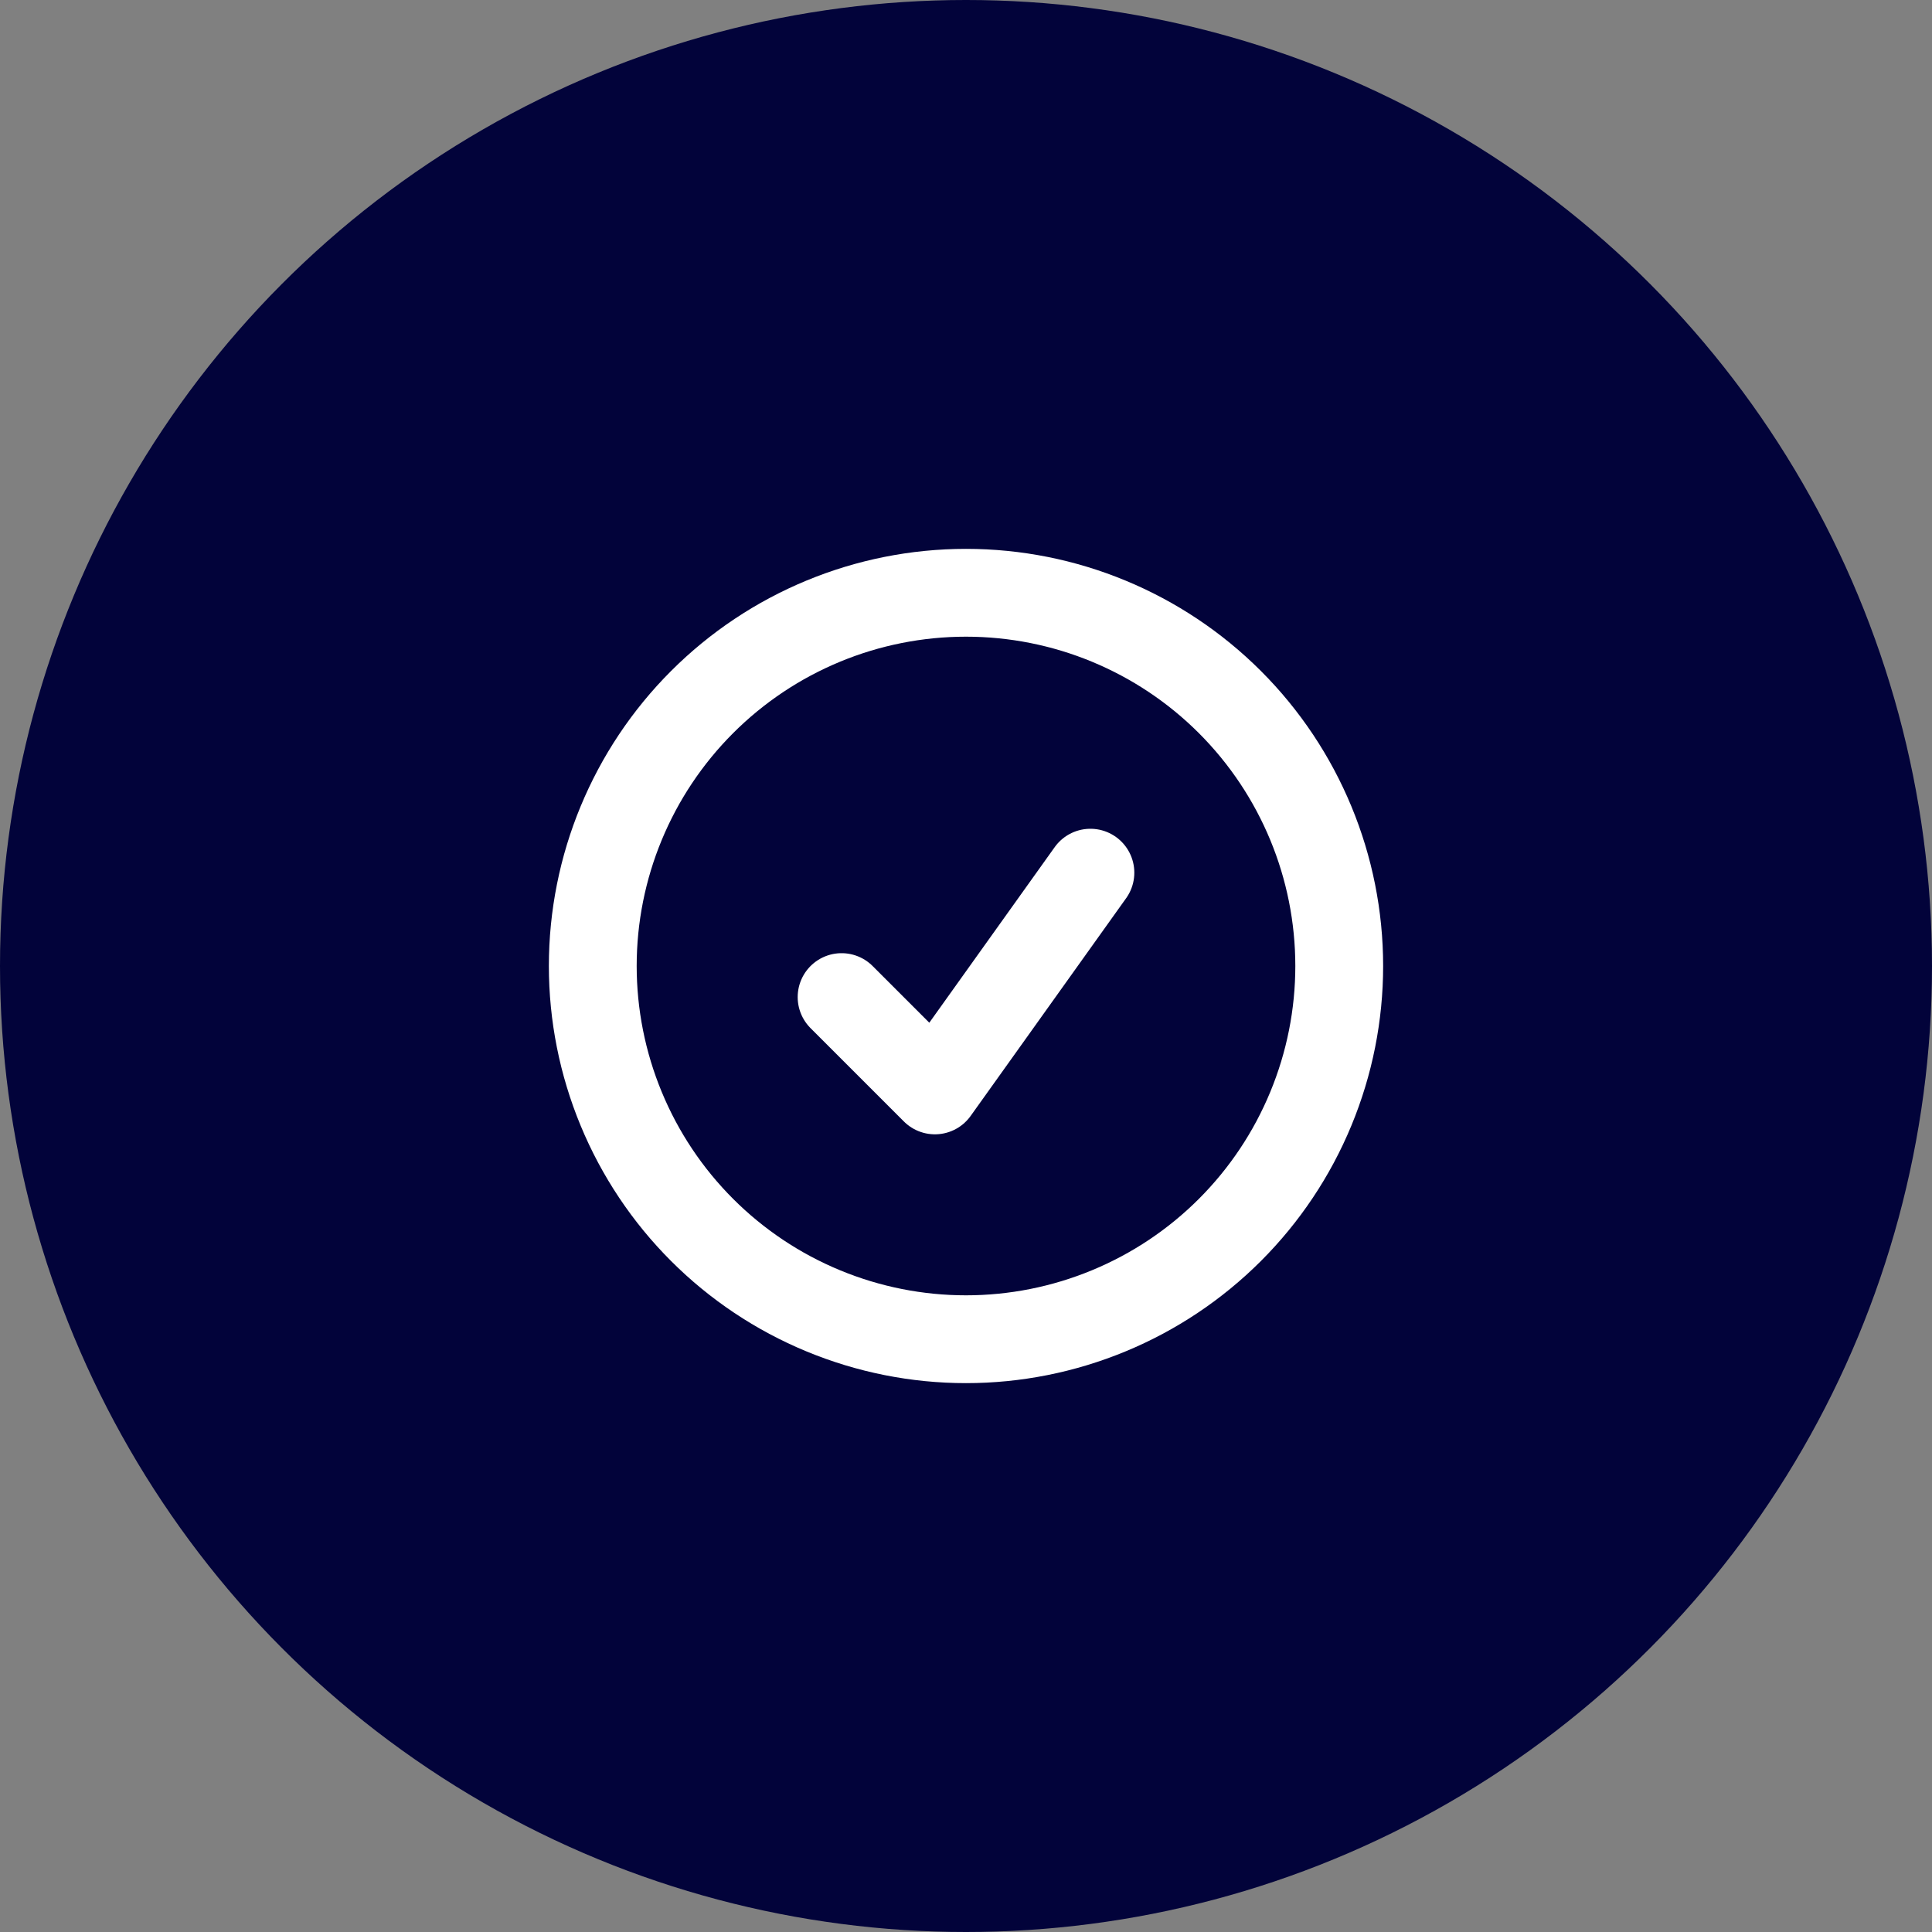
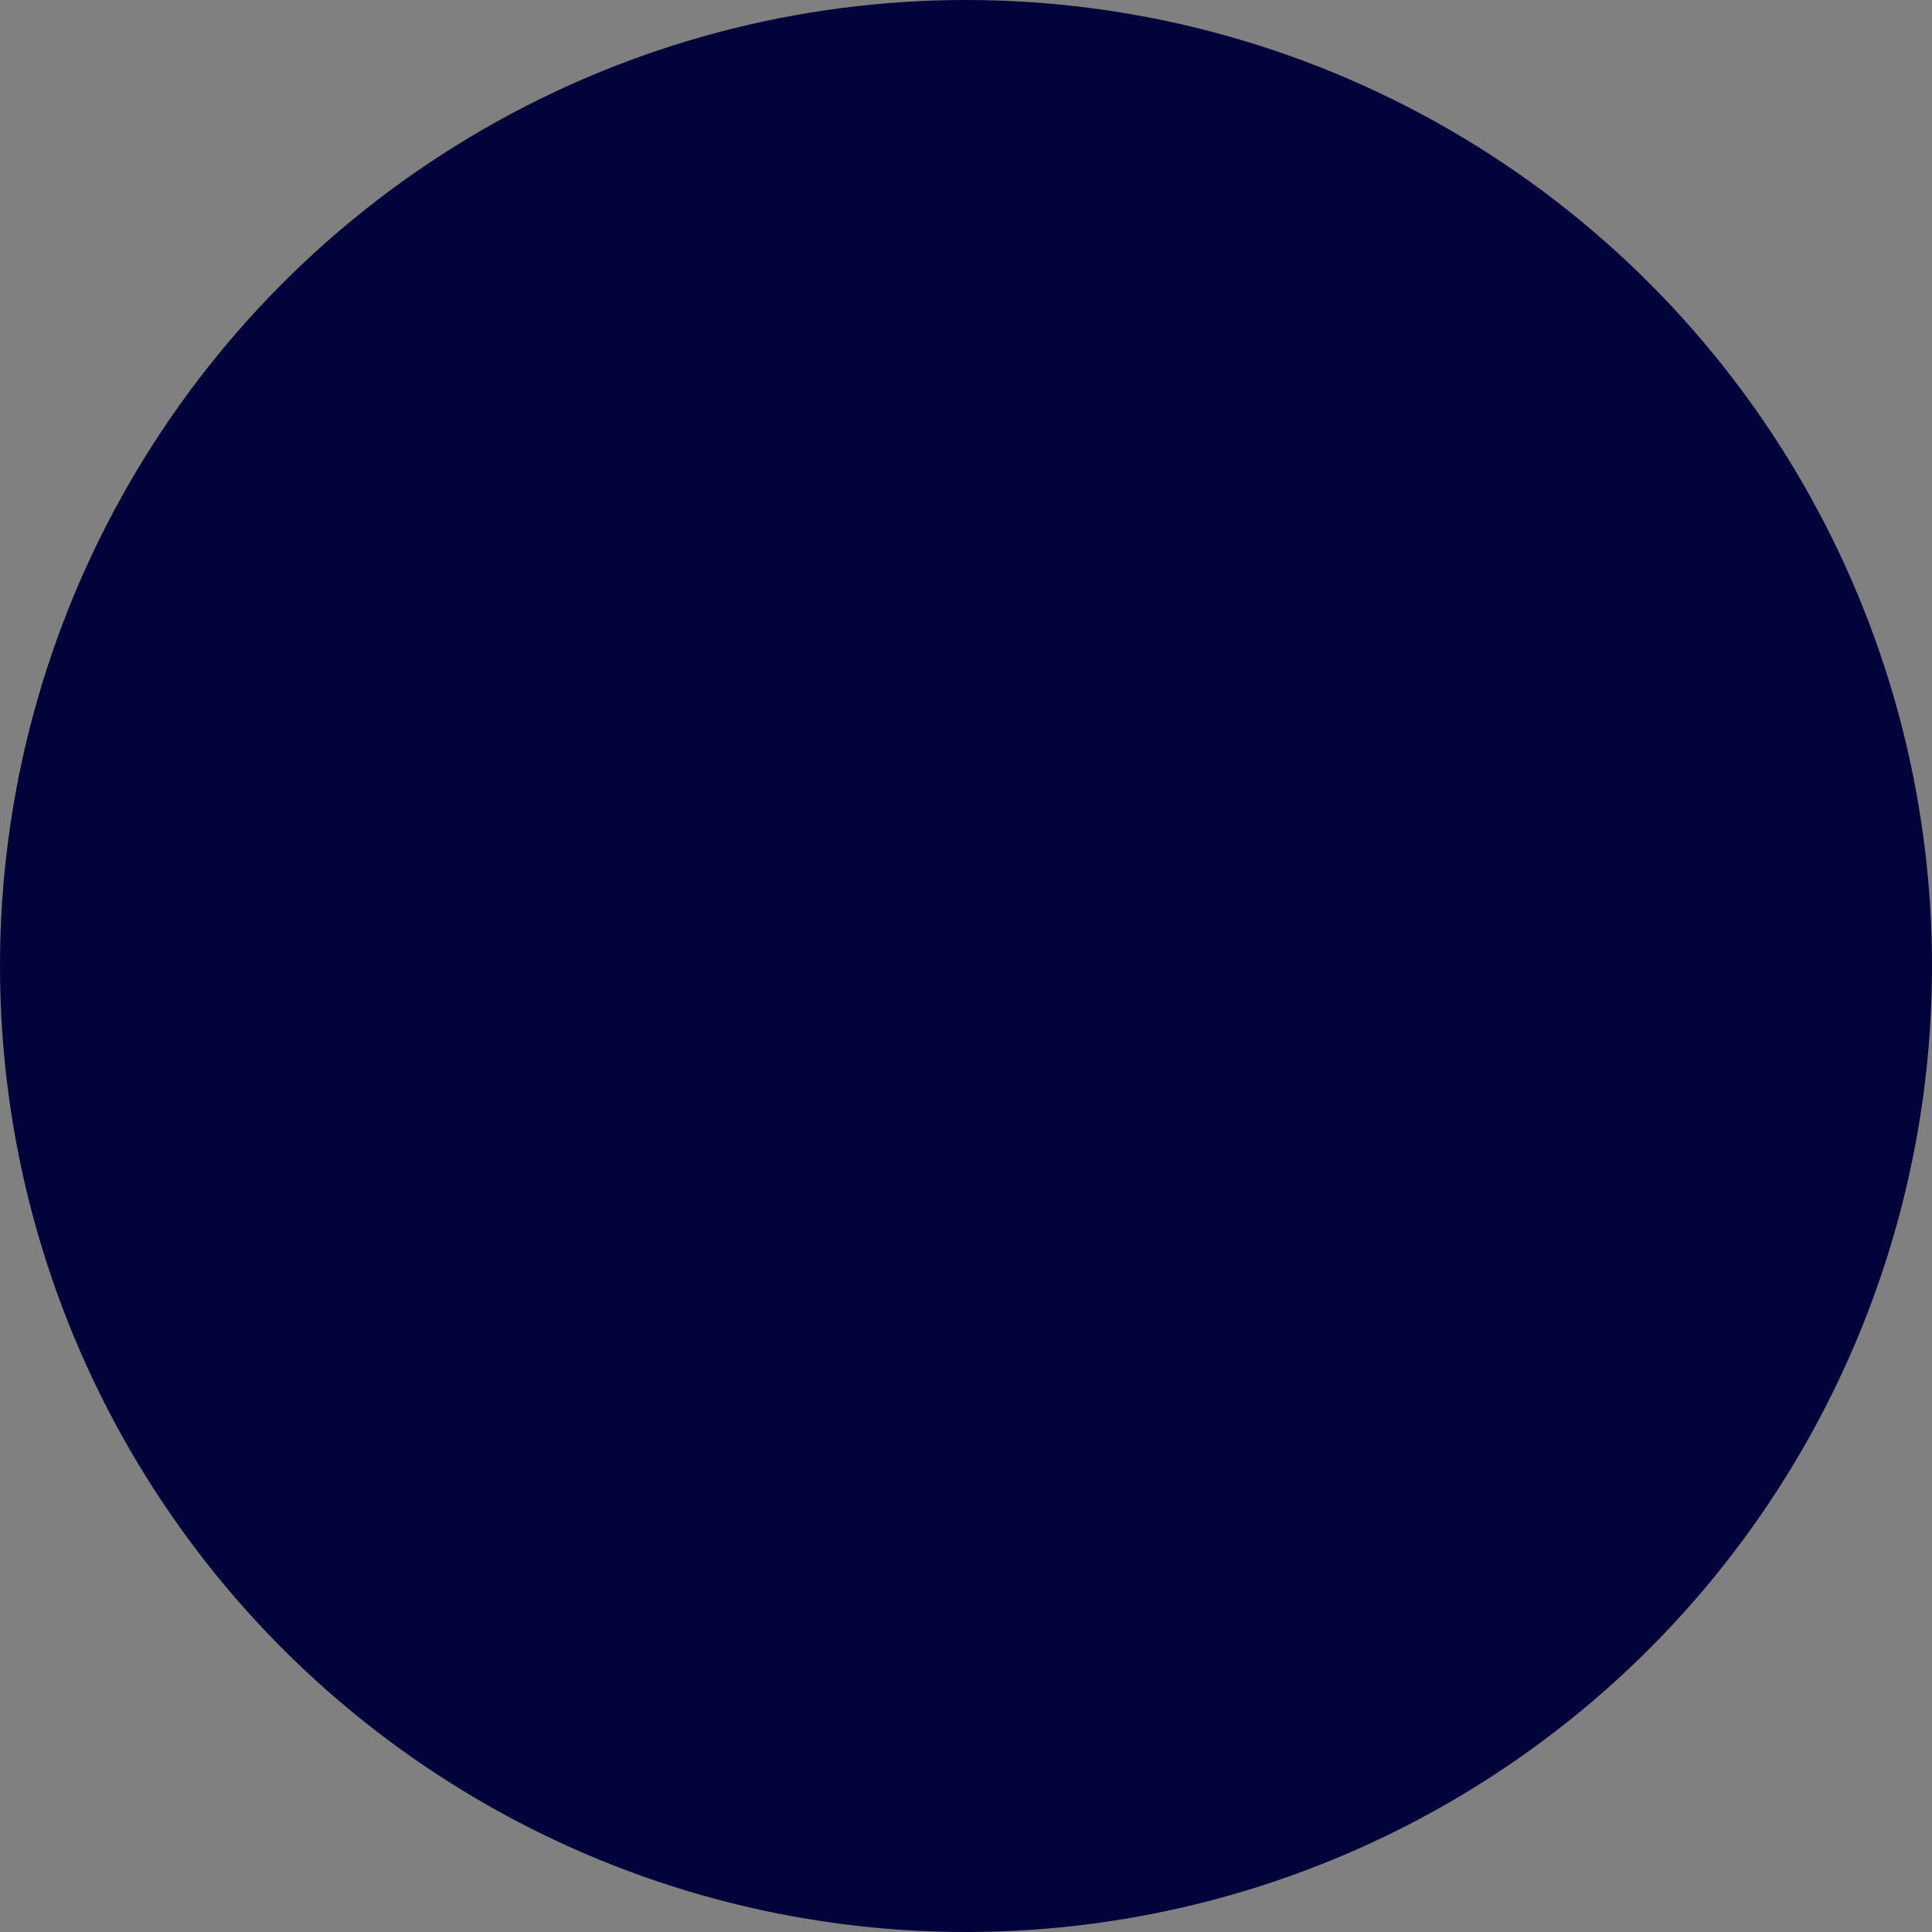
<svg xmlns="http://www.w3.org/2000/svg" width="66" height="66" viewBox="0 0 66 66" fill="none">
  <rect x="0" y="0" width="66" height="66" fill="#808080" stroke="none" />
  <circle cx="33" cy="33" r="33" fill="#02033A" />
-   <path d="M28.75 34.062L31.938 37.25L37.25 29.812M45.75 33C45.75 34.674 45.42 36.332 44.779 37.879C44.139 39.426 43.2 40.832 42.016 42.016C40.832 43.2 39.426 44.139 37.879 44.779C36.332 45.42 34.674 45.75 33 45.75C31.326 45.75 29.668 45.42 28.121 44.779C26.574 44.139 25.168 43.2 23.984 42.016C22.8 40.832 21.861 39.426 21.221 37.879C20.58 36.332 20.25 34.674 20.25 33C20.25 29.619 21.593 26.375 23.984 23.984C26.375 21.593 29.619 20.25 33 20.25C36.382 20.25 39.624 21.593 42.016 23.984C44.407 26.375 45.75 29.619 45.75 33Z" stroke="white" stroke-width="3" stroke-linecap="round" stroke-linejoin="round" />
</svg>